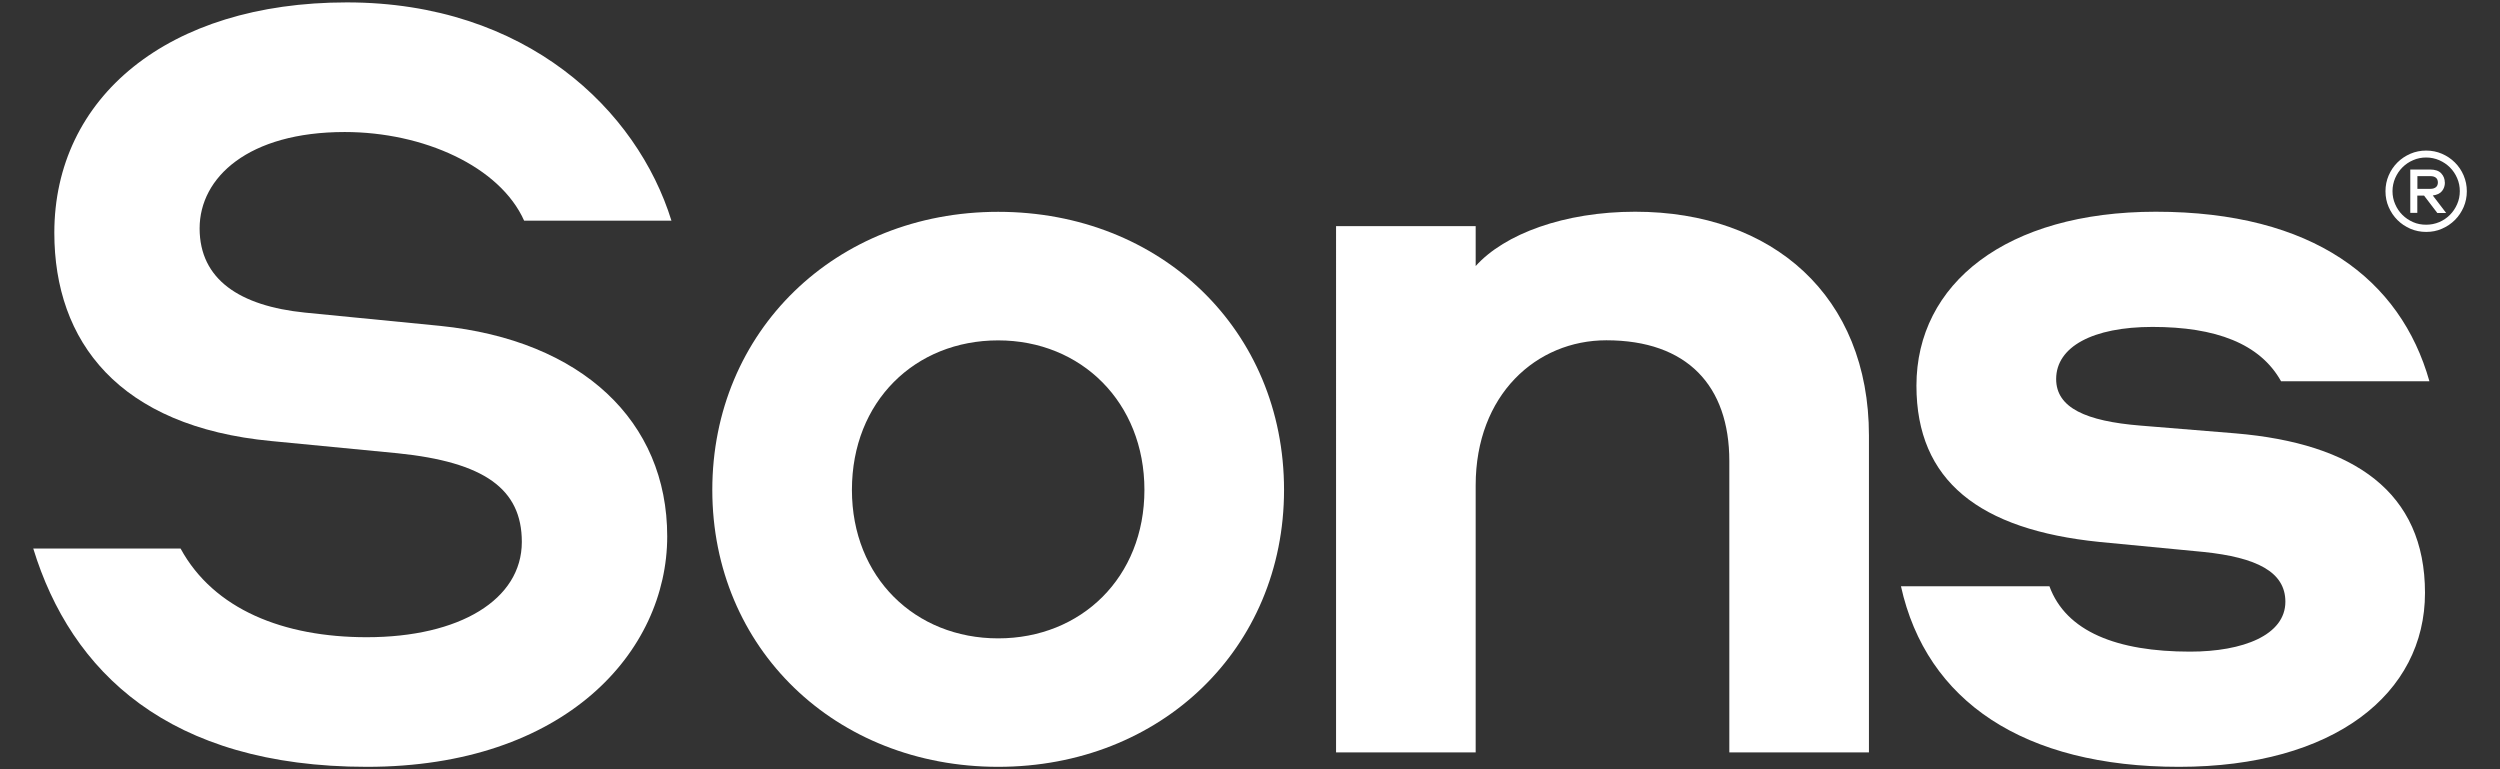
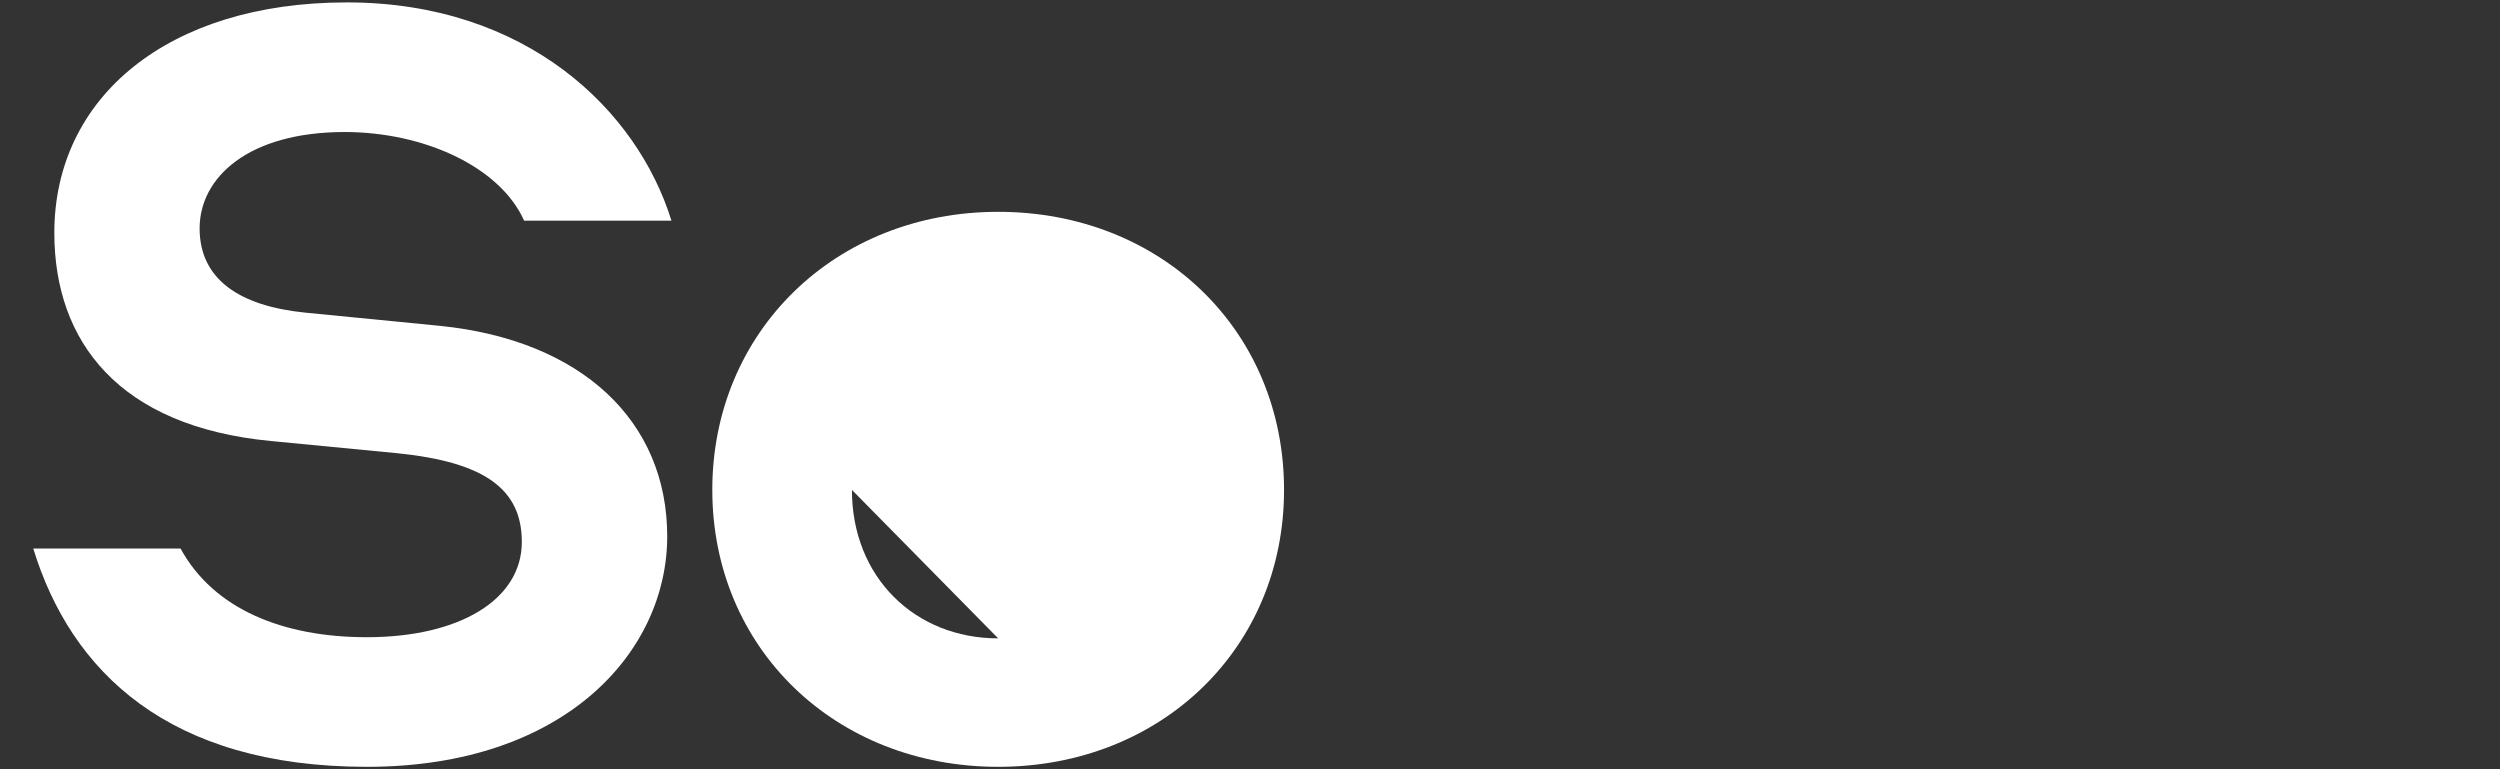
<svg xmlns="http://www.w3.org/2000/svg" version="1.1" viewBox="0 0 260 80">
  <rect x="0" y="0" width="260" height="80" fill="#333333" stroke="none" />
  <defs>
    <style>
      .cls-1 {
        fill: #fff;
      }
    </style>
  </defs>
  <g>
    <g id="Layer_1">
      <g>
        <path class="cls-1" d="M3.46,57.05h15.32c3.46,6.34,10.72,9.22,19.36,9.22,9.68,0,16.13-3.92,16.13-9.91,0-5.53-3.92-8.3-12.9-9.22l-13.14-1.27c-15.9-1.5-22.58-10.37-22.58-21.66C5.65,10.16,17.41.25,36.07.25s30.19,11.18,33.76,22.7h-15.32c-2.53-5.65-10.48-9.22-18.66-9.22-10.02,0-15.09,4.72-15.09,10.02s4.15,8.07,10.95,8.76l14.06,1.38c14.75,1.5,23.62,9.91,23.62,21.89s-10.6,23.97-31.23,23.97S7.38,69.84,3.46,57.05Z" />
-         <path class="cls-1" d="M133.54,50.95c0,16.48-12.79,28.8-29.73,28.8s-29.73-12.33-29.73-28.8,12.79-28.92,29.73-28.92,29.73,12.33,29.73,28.92ZM88.6,50.95c0,9.1,6.57,15.44,15.21,15.44s15.21-6.34,15.21-15.44-6.57-15.55-15.21-15.55-15.21,6.34-15.21,15.55Z" />
-         <path class="cls-1" d="M194.37,45.3v32.95h-14.52v-30.3c0-7.83-4.38-12.56-12.79-12.56-7.26,0-13.59,5.65-13.59,15.09v27.77h-14.52V23.52h14.52v4.15c3-3.34,9.22-5.65,16.59-5.65,14.29,0,24.31,8.76,24.31,23.28Z" />
-         <path class="cls-1" d="M237.23,39.65c-2.19-3.92-6.8-5.65-13.37-5.65-6.22,0-10.02,2.07-10.02,5.42,0,3,3.11,4.38,8.75,4.84l9.91.81c12.33,1.04,19.7,6.11,19.7,16.59s-9.45,18.09-25.58,18.09-26.27-6.8-28.92-18.78h15.44c1.73,4.72,7.03,6.8,14.63,6.8,5.53,0,9.91-1.73,9.91-5.19,0-3.11-3-4.61-8.53-5.18l-10.83-1.04c-12.44-1.27-19.01-6.34-19.01-16.25,0-10.6,9.33-18.09,24.89-18.09,16.36,0,25.46,7.03,28.46,17.63h-15.44Z" />
+         <path class="cls-1" d="M133.54,50.95c0,16.48-12.79,28.8-29.73,28.8s-29.73-12.33-29.73-28.8,12.79-28.92,29.73-28.92,29.73,12.33,29.73,28.92ZM88.6,50.95c0,9.1,6.57,15.44,15.21,15.44Z" />
      </g>
-       <path class="cls-1" d="M252.32,15.66c.58,0,1.13.11,1.64.33s.96.52,1.35.91.69.83.91,1.35.33,1.06.33,1.64-.11,1.13-.33,1.64-.52.96-.91,1.35-.83.68-1.35.91-1.06.33-1.64.33-1.13-.11-1.64-.33c-.51-.22-.96-.52-1.35-.91s-.68-.83-.91-1.35c-.22-.51-.33-1.06-.33-1.64s.11-1.13.33-1.64c.22-.51.52-.96.91-1.35s.83-.68,1.35-.91c.51-.22,1.06-.33,1.64-.33ZM252.32,23.37c.48,0,.93-.09,1.36-.27.42-.18.79-.43,1.11-.75.31-.31.56-.68.75-1.11s.28-.88.28-1.36-.09-.93-.28-1.36c-.18-.42-.43-.79-.75-1.11-.31-.31-.68-.56-1.11-.75-.42-.18-.88-.28-1.36-.28s-.93.09-1.36.28c-.42.18-.79.43-1.11.75-.31.31-.56.68-.75,1.11-.18.42-.28.88-.28,1.36s.09.93.28,1.36c.18.42.43.79.75,1.11.31.31.68.56,1.11.75s.88.27,1.36.27ZM254.27,18.98c0,.34-.1.64-.3.89-.2.25-.52.4-.96.46l1.39,1.82h-.92l-1.38-1.81h-.7v1.8h-.73v-4.51h2.05c.53,0,.92.13,1.17.4.25.27.37.59.37.95ZM253.54,18.98c0-.22-.07-.39-.21-.5-.14-.11-.33-.16-.56-.16h-1.36v1.32h1.36c.24,0,.42-.06.56-.17.14-.11.21-.28.21-.5Z" />
    </g>
  </g>
</svg>